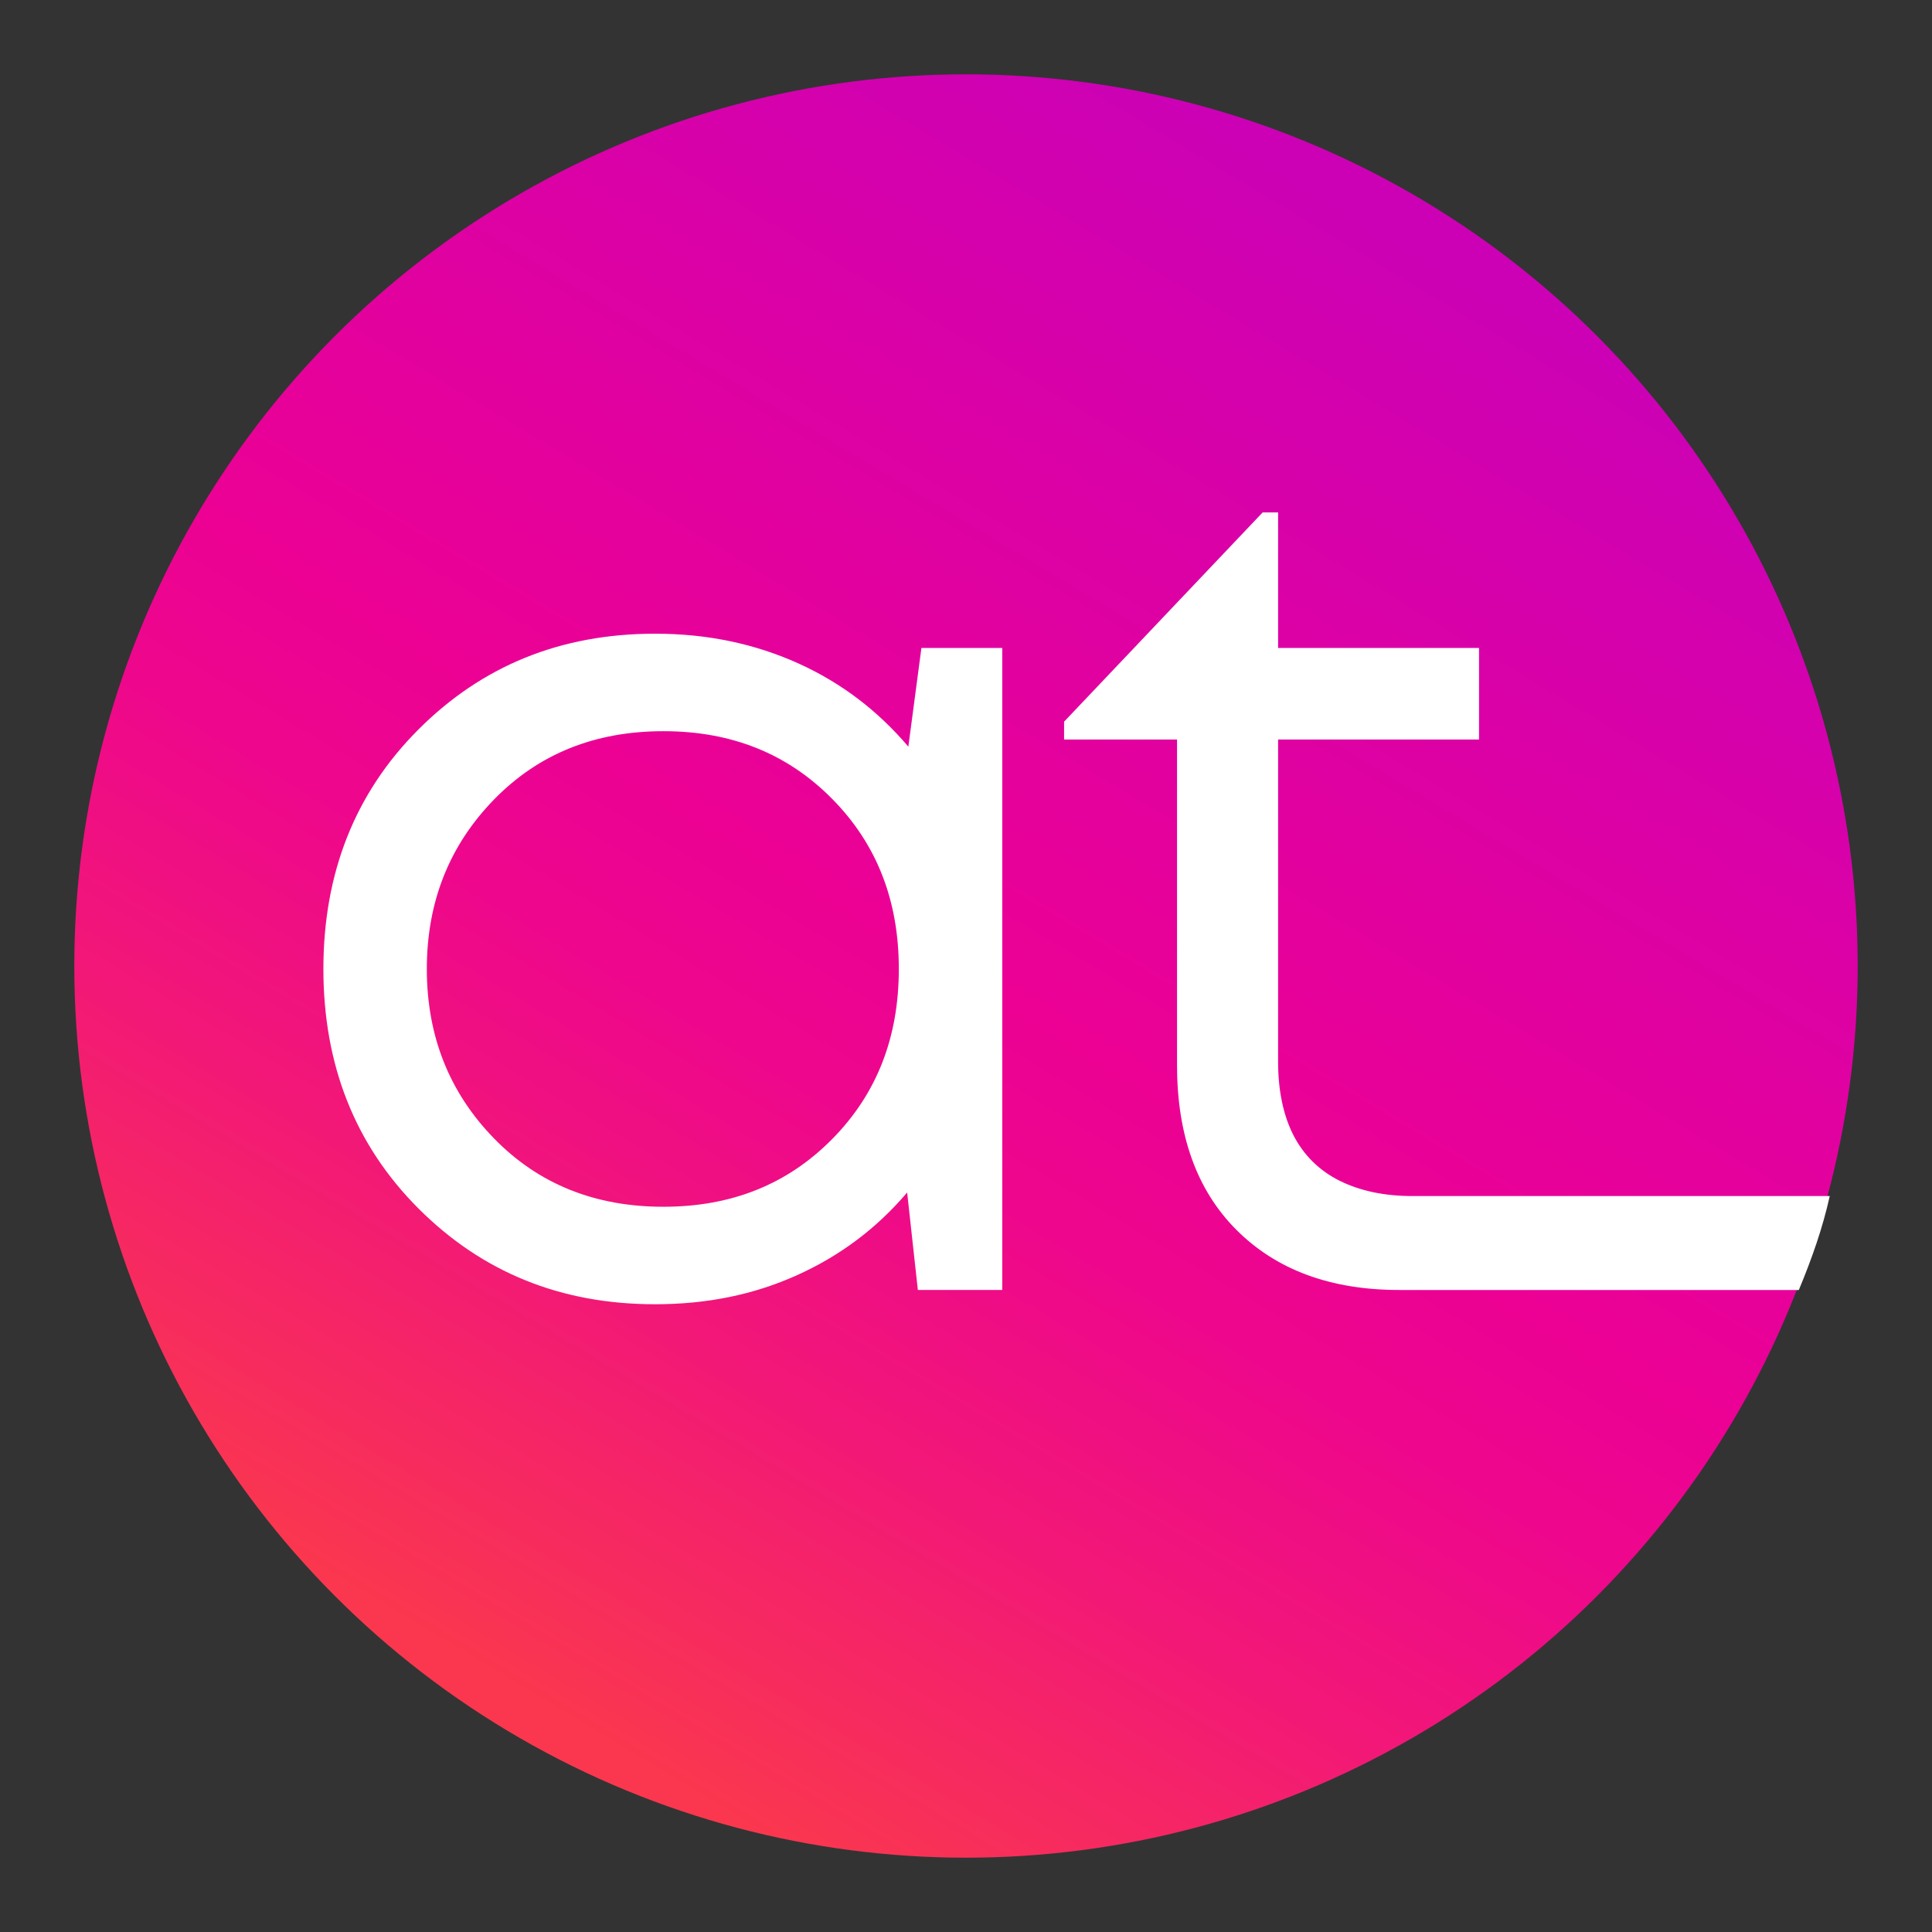
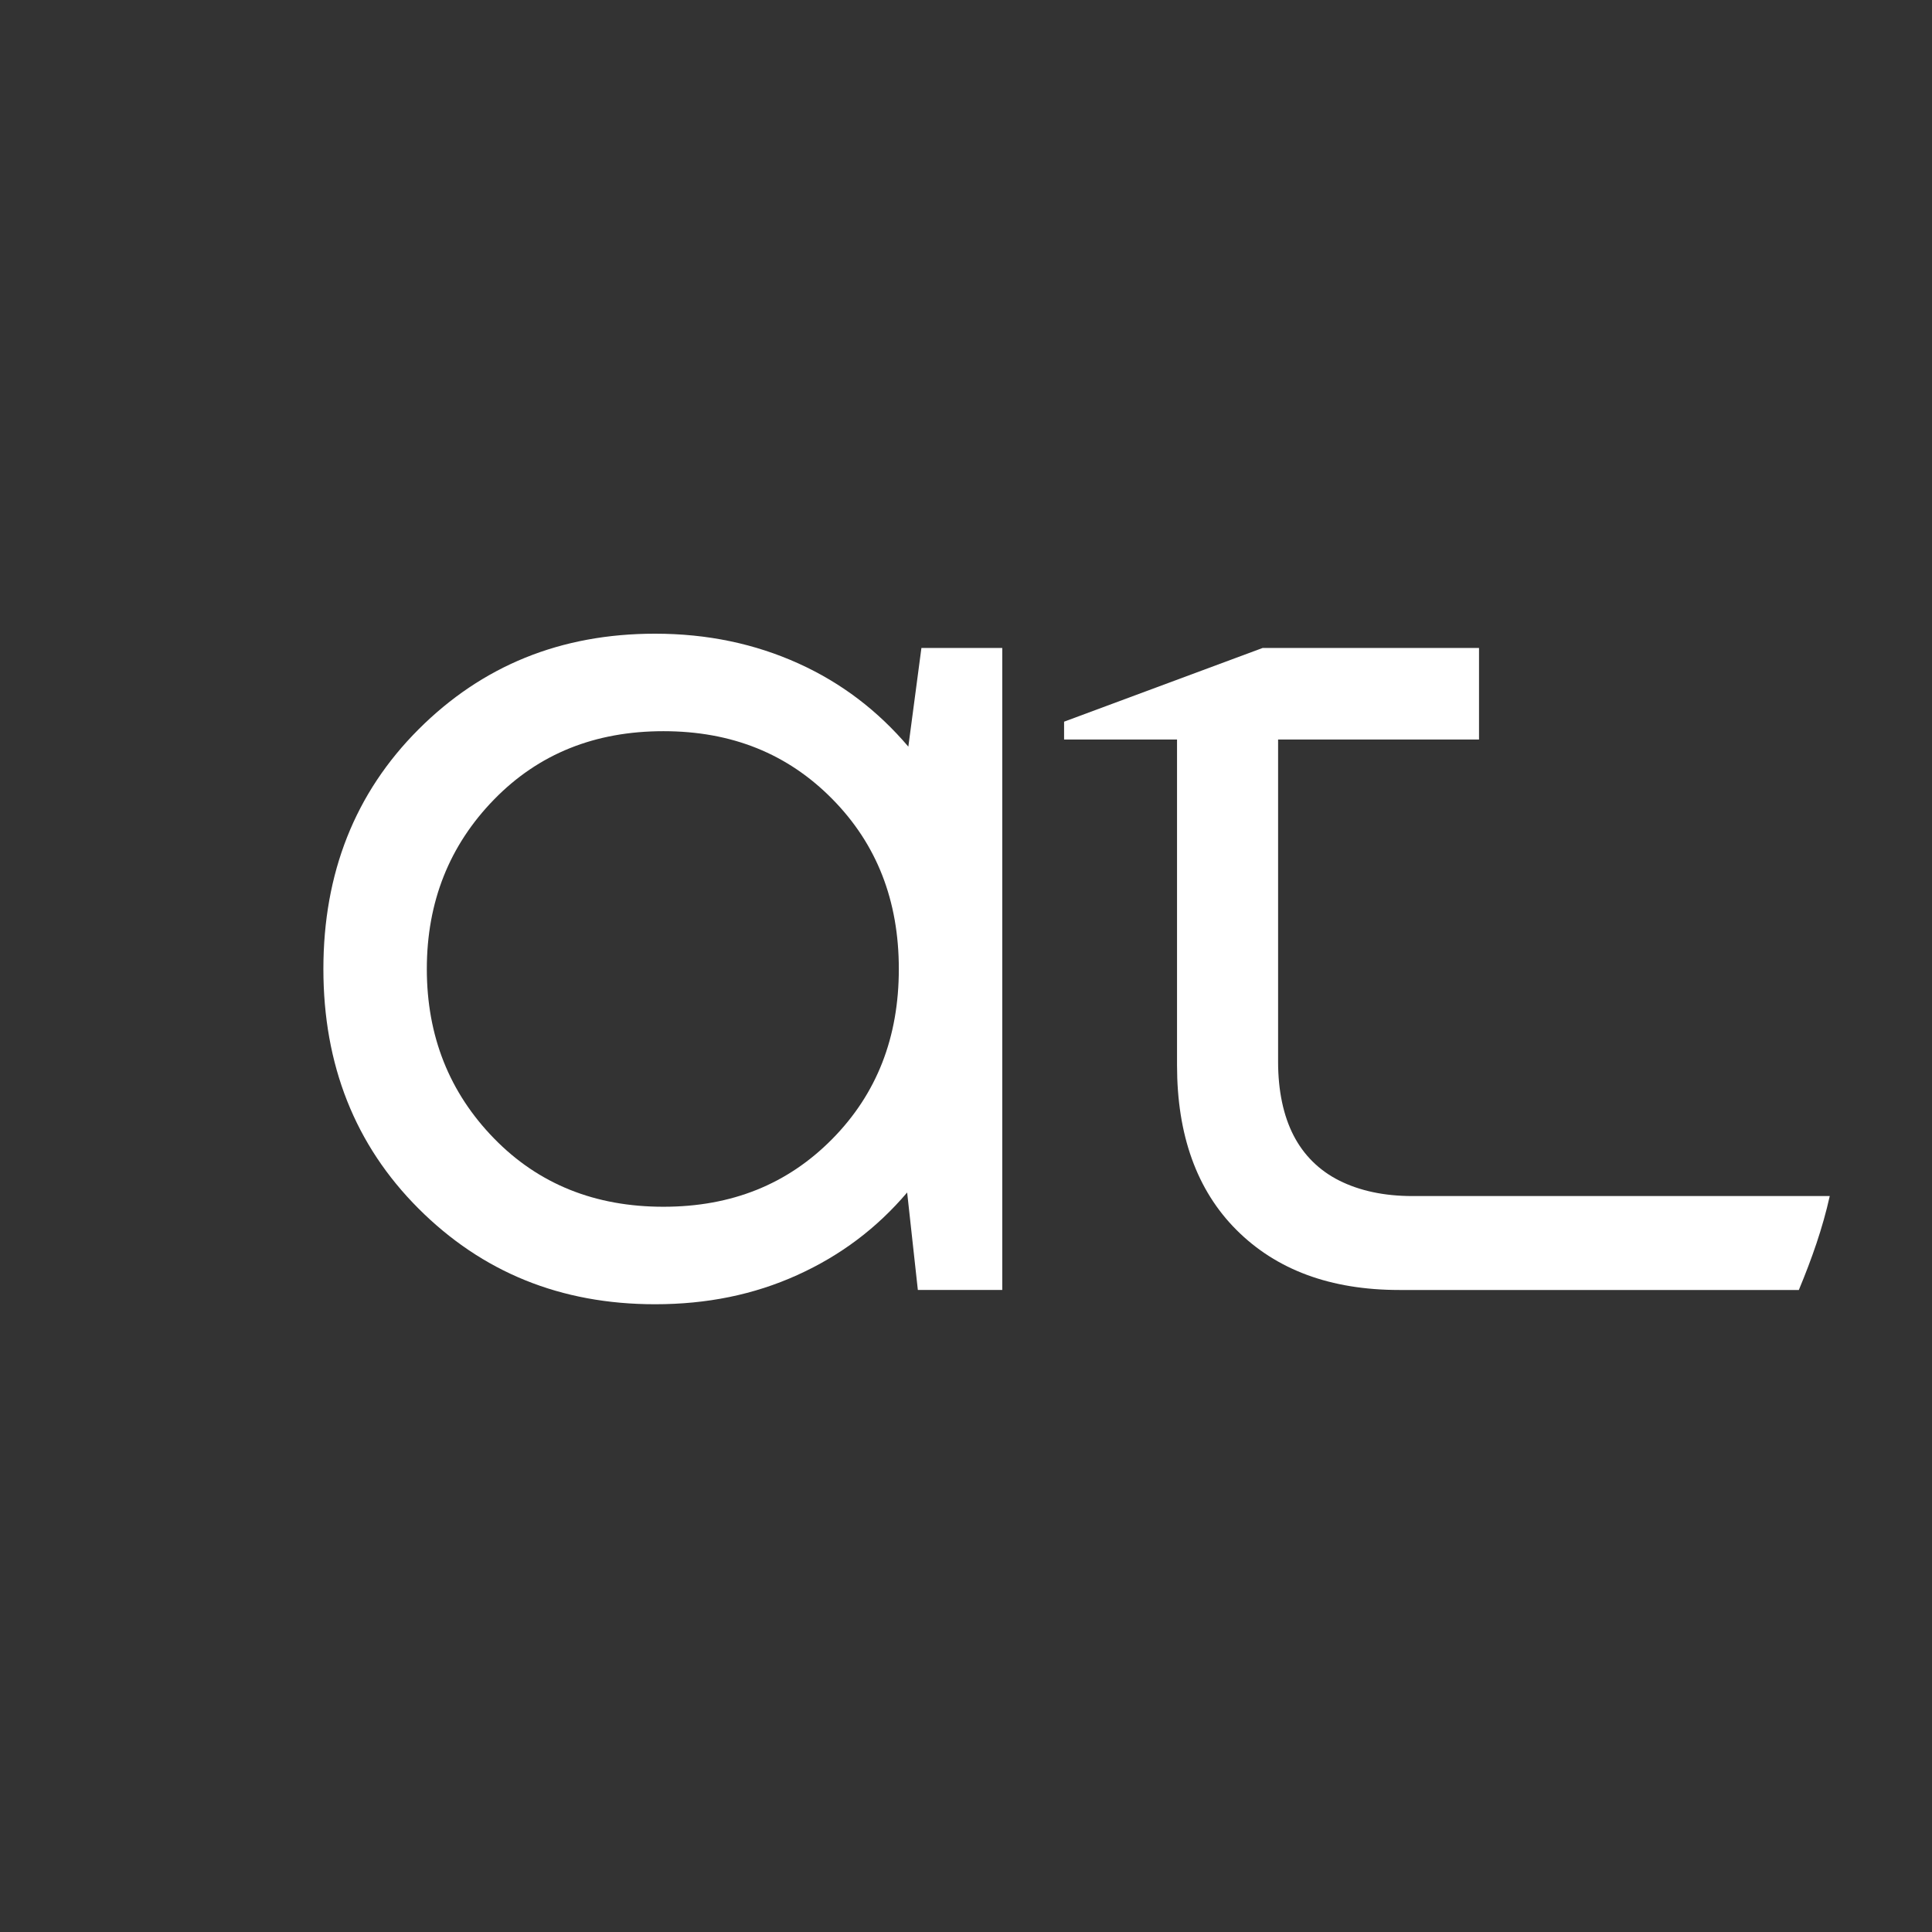
<svg xmlns="http://www.w3.org/2000/svg" version="1.1" id="Layer_1" x="0px" y="0px" viewBox="0 0 325 325" style="enable-background:new 0 0 325 325;" xml:space="preserve">
  <rect x="0" y="0" width="325" height="325" fill="#333333" stroke="none" />
  <style type="text/css">
	.st0{fill:url(#SVGID_1_);}
	.st1{fill:#FFFFFF;}
	.st2{display:none;opacity:0.46;}
	.st3{display:inline;fill:#2776C4;}
</style>
  <g>
    <linearGradient id="SVGID_1_" gradientUnits="userSpaceOnUse" x1="236.212" y1="39.823" x2="88.723" y2="285.286">
      <stop offset="0" style="stop-color:#CC01B5" />
      <stop offset="0.128" style="stop-color:#D501AC" />
      <stop offset="0.502" style="stop-color:#EC0194" />
      <stop offset="0.608" style="stop-color:#EE078C" />
      <stop offset="0.772" style="stop-color:#F21877" />
      <stop offset="0.972" style="stop-color:#F93354" />
      <stop offset="1" style="stop-color:#FA374E" />
    </linearGradient>
-     <circle class="st0" cx="162.5" cy="162.5" r="150" />
  </g>
  <g>
    <path class="st1" d="M155,109h13.6v108h-14.2l-1.8-16.4c-5.1,6-11.2,10.6-18.5,13.9c-7.3,3.3-15.2,4.9-23.9,4.9   c-15.9,0-29.1-5.4-39.8-16.1c-10.7-10.7-16-24.2-16-40.3c0-16.1,5.3-29.6,16-40.3c10.7-10.7,23.9-16.1,39.8-16.1   c8.8,0,16.8,1.7,24.1,5c7.3,3.3,13.4,8,18.5,14L155,109z M83.1,191.5c7.5,7.7,17,11.5,28.5,11.5c11.5,0,20.9-3.8,28.4-11.4   c7.5-7.6,11.2-17.1,11.2-28.6c0-11.5-3.7-21-11.2-28.6c-7.5-7.6-16.9-11.4-28.4-11.4c-11.5,0-21,3.8-28.5,11.5   c-7.5,7.7-11.3,17.2-11.3,28.5C71.8,174.3,75.6,183.8,83.1,191.5z" />
-     <path class="st1" d="M225.3,198.6c-3.4-1.7-6-4.3-7.7-7.6c-1.7-3.3-2.6-7.5-2.6-12.4v-54.2h33.8V109H215V86.2h-2.6L179,121.4v3h19   v54.8c0,11.7,3.3,21,10,27.7c6.7,6.7,15.8,10.1,27.4,10.1l67.2,0c2.2-5.3,4-10.4,5.2-15.8l-70.2,0   C232.8,201.2,228.7,200.3,225.3,198.6z" />
+     <path class="st1" d="M225.3,198.6c-3.4-1.7-6-4.3-7.7-7.6c-1.7-3.3-2.6-7.5-2.6-12.4v-54.2h33.8V109H215h-2.6L179,121.4v3h19   v54.8c0,11.7,3.3,21,10,27.7c6.7,6.7,15.8,10.1,27.4,10.1l67.2,0c2.2-5.3,4-10.4,5.2-15.8l-70.2,0   C232.8,201.2,228.7,200.3,225.3,198.6z" />
  </g>
  <g class="st2">
    <circle class="st3" cx="162.2" cy="162.5" r="111.9" />
  </g>
</svg>